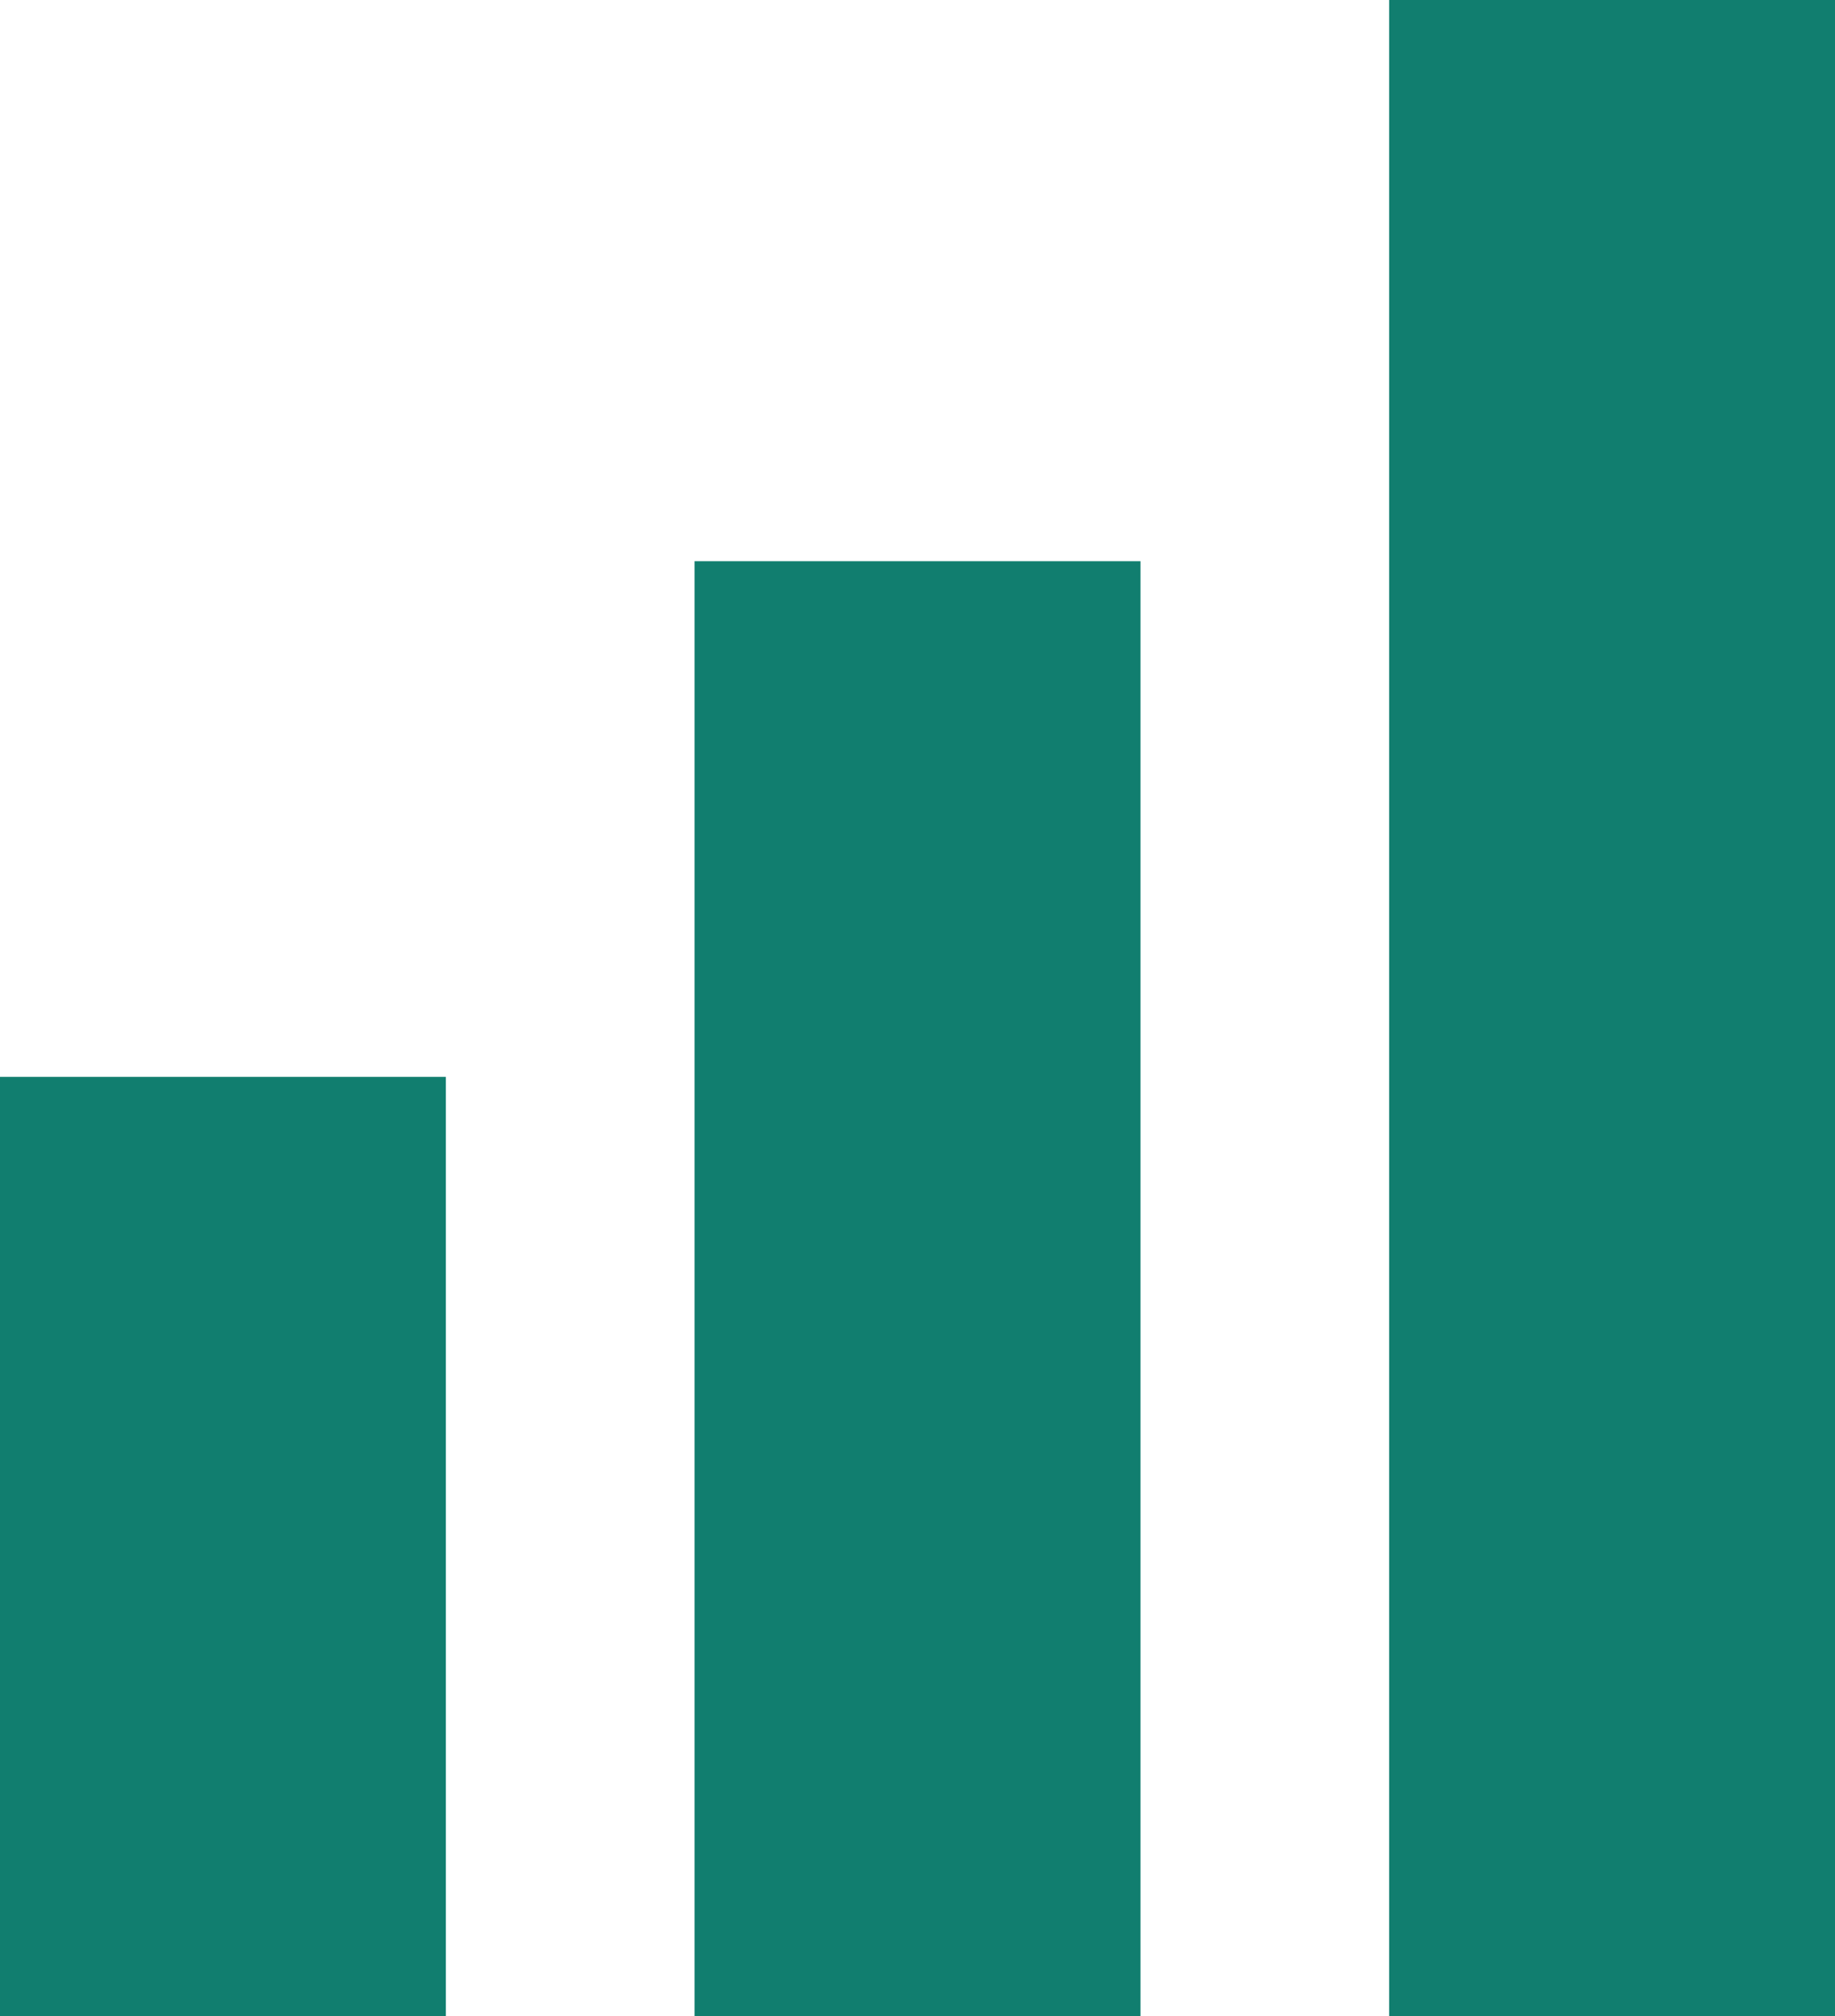
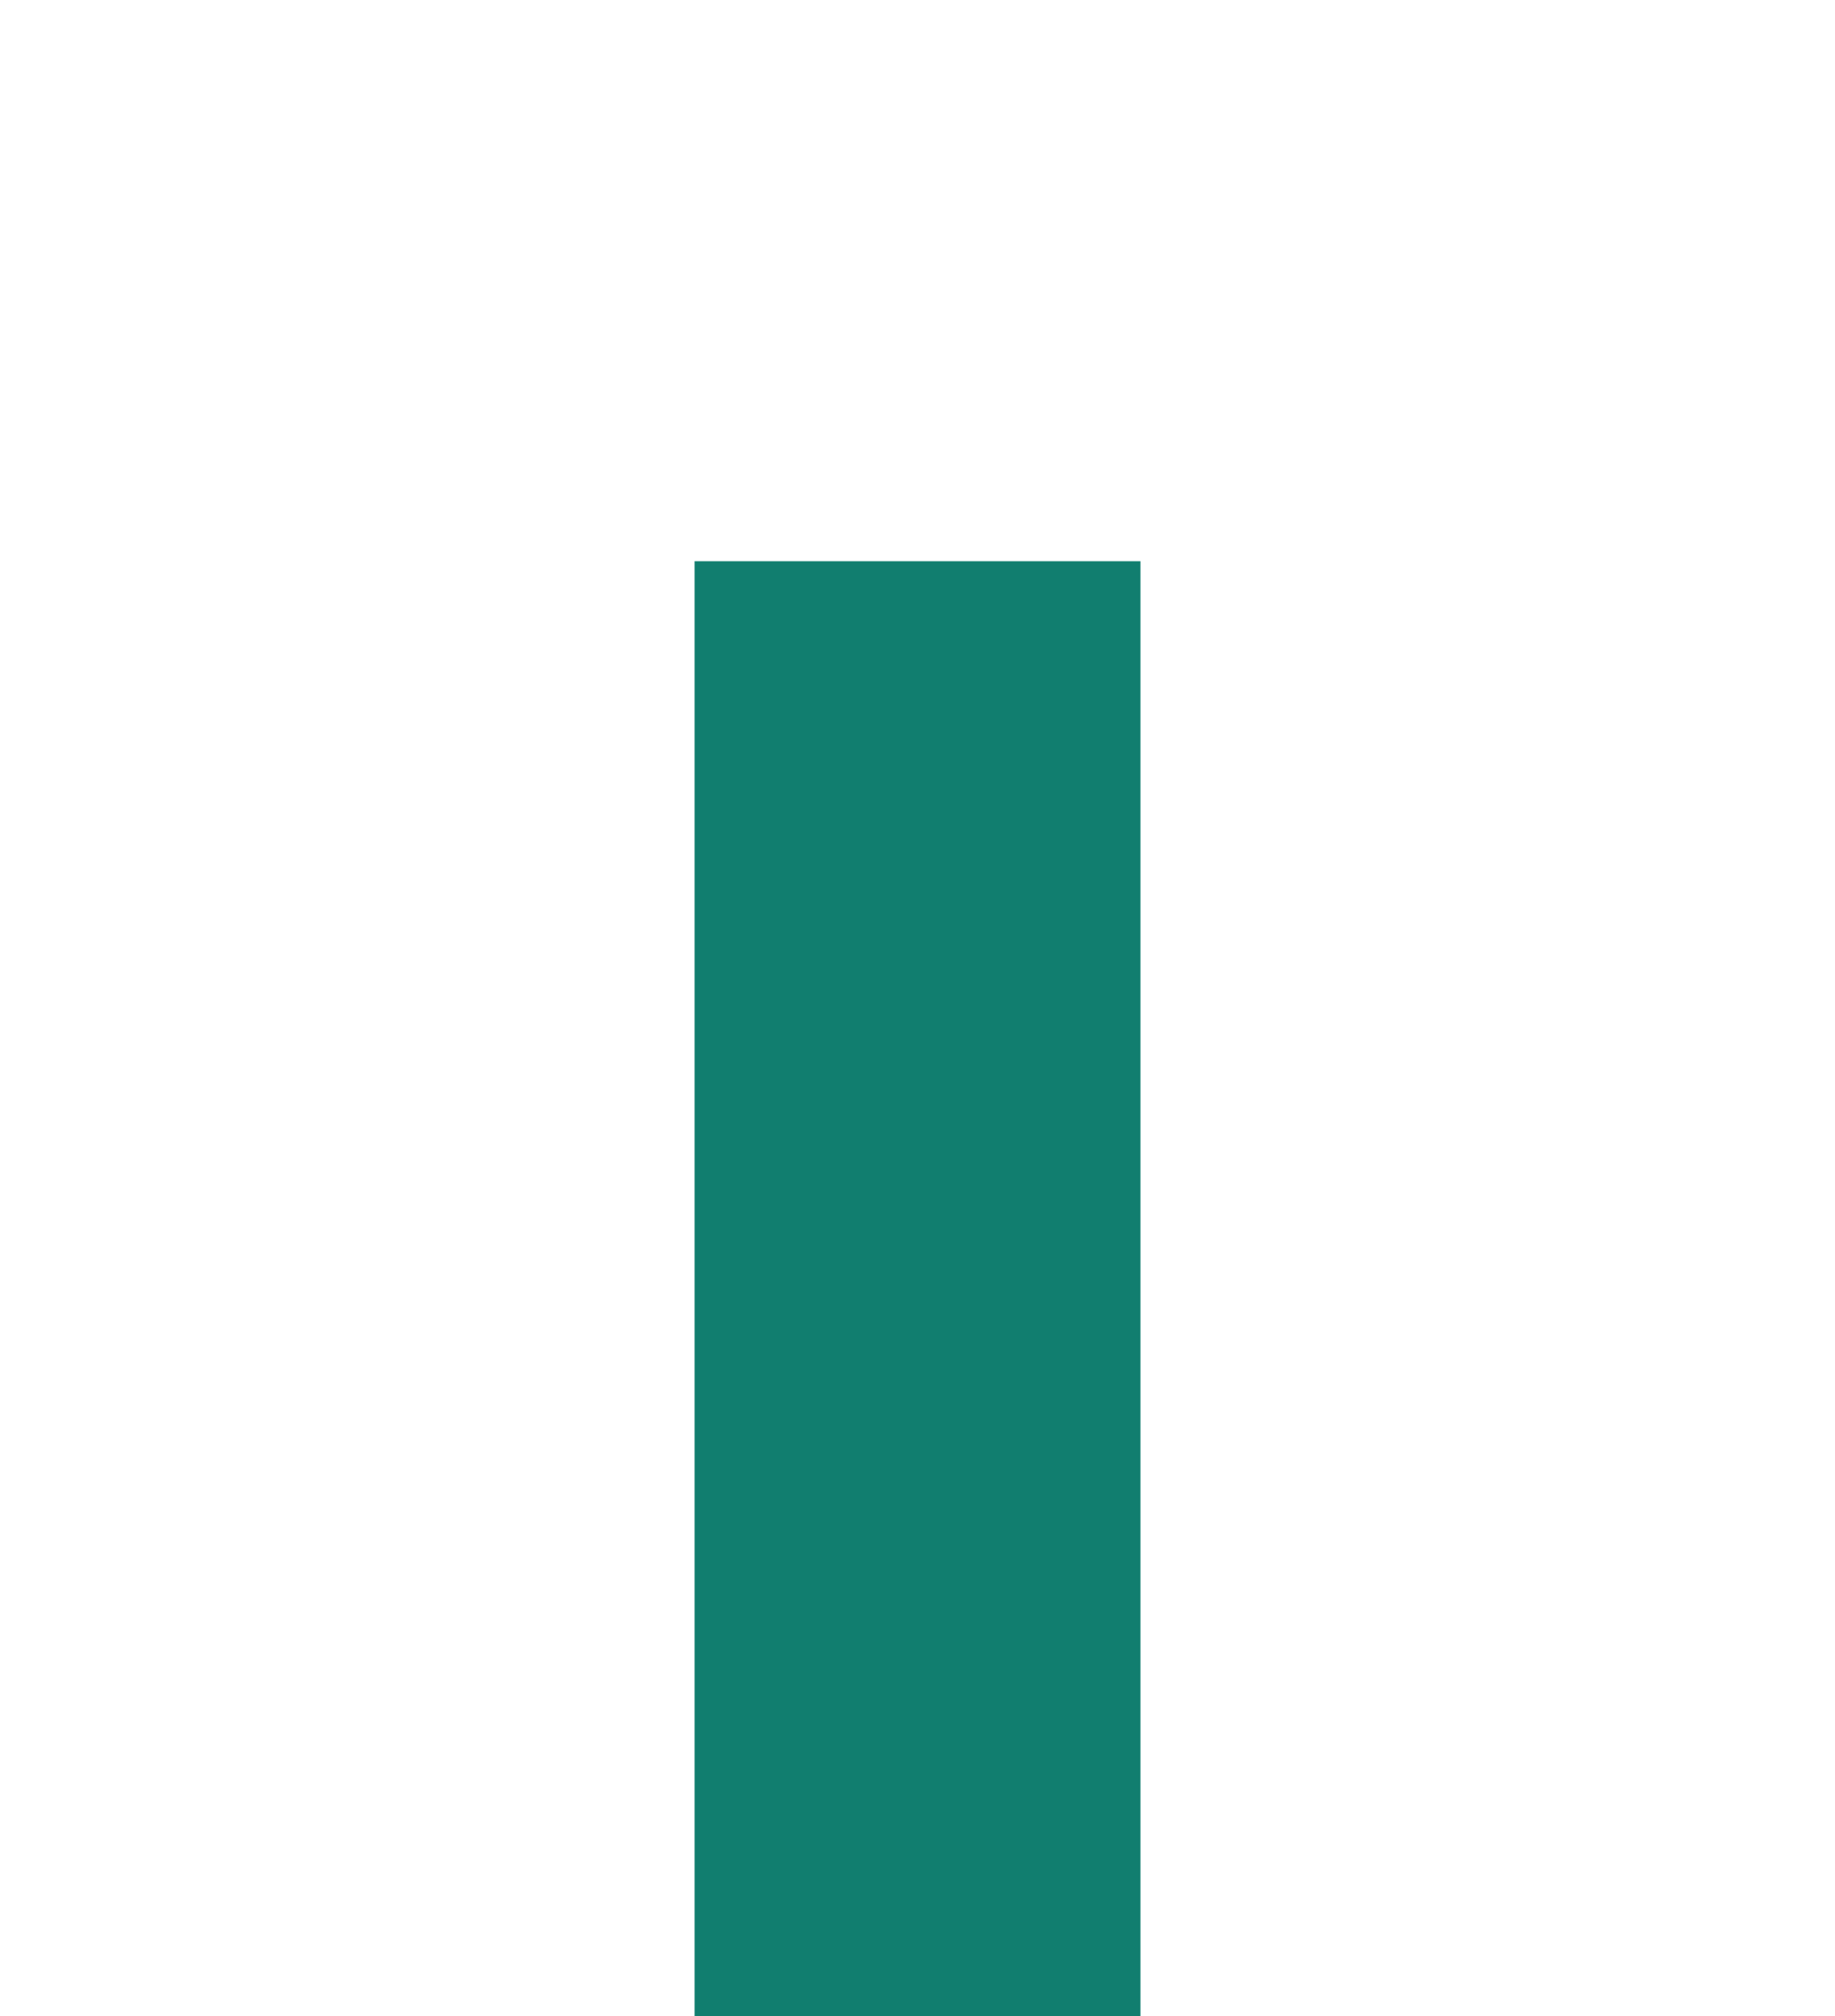
<svg xmlns="http://www.w3.org/2000/svg" width="52.727" height="57.923" viewBox="0 0 52.727 57.923">
  <g id="Group_11" data-name="Group 11" transform="translate(0 0)">
-     <rect id="Rectangle_86" data-name="Rectangle 86" width="12.81" height="26.987" transform="translate(0 30.936)" fill="#117e6f" />
    <rect id="Rectangle_87" data-name="Rectangle 87" width="12.81" height="41.801" transform="translate(19.959 16.123)" fill="#117e6f" />
-     <rect id="Rectangle_88" data-name="Rectangle 88" width="12.81" height="57.923" transform="translate(39.917 0)" fill="#117e6f" />
  </g>
</svg>